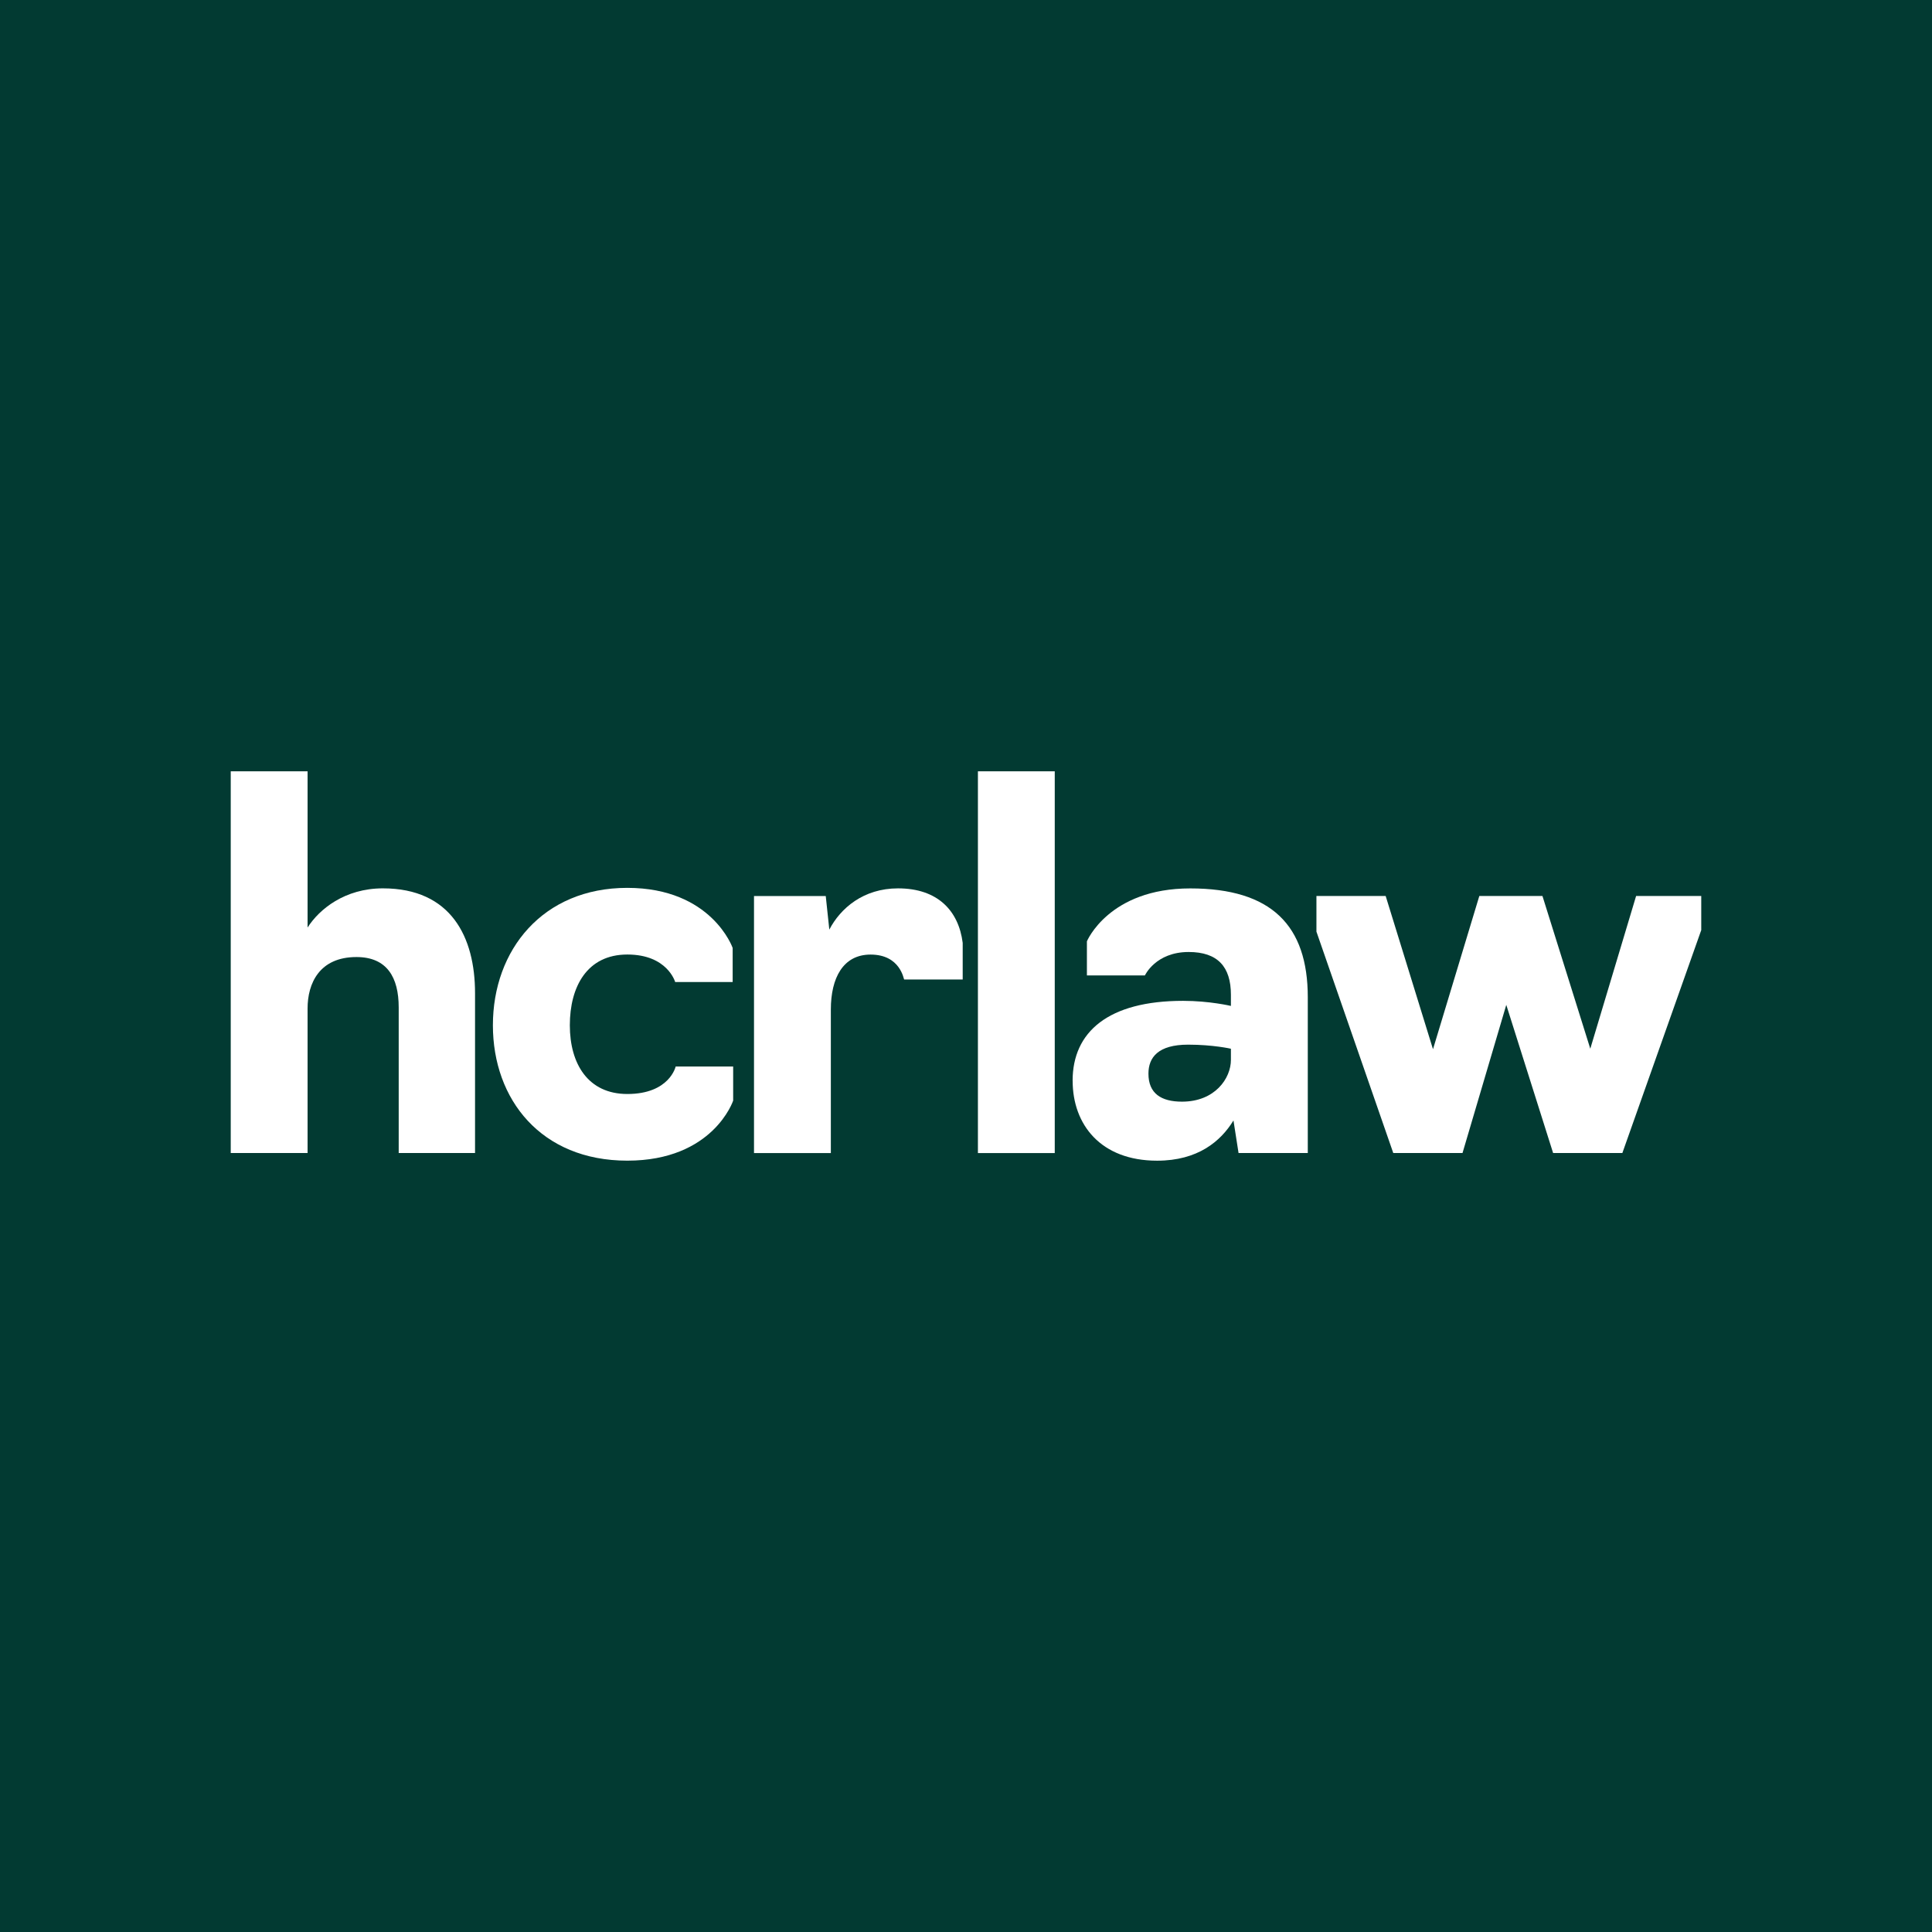
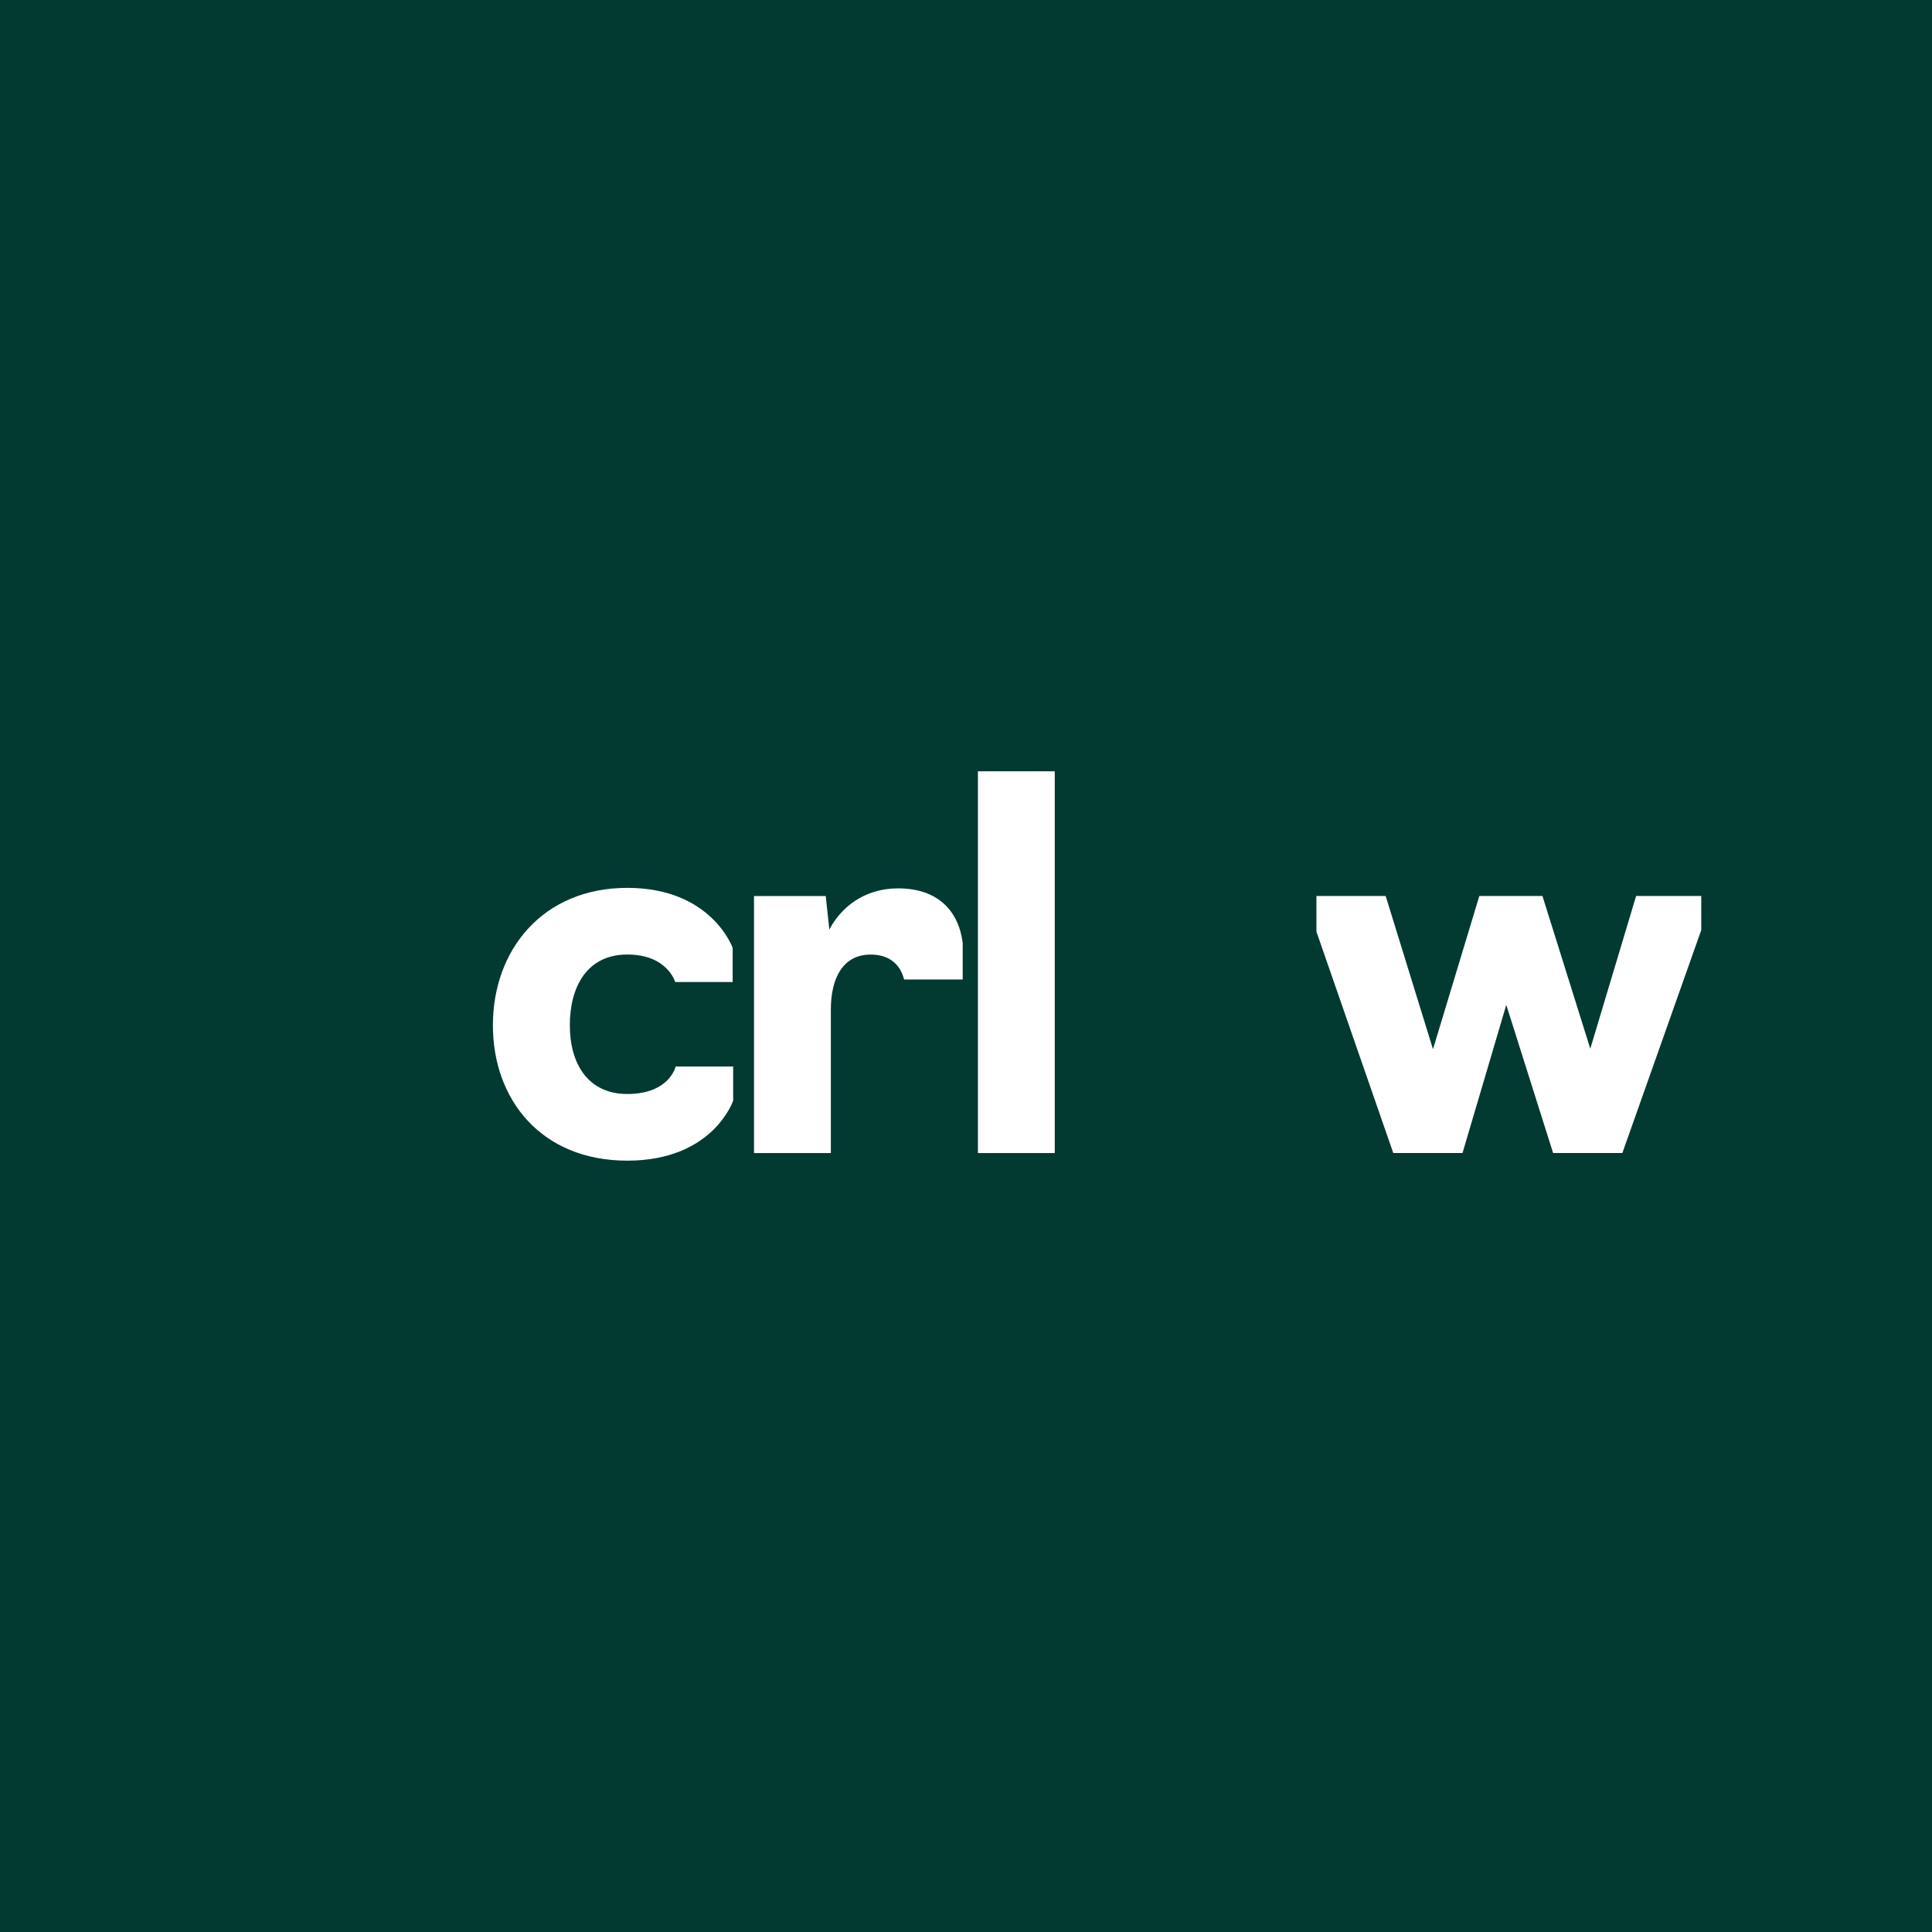
<svg xmlns="http://www.w3.org/2000/svg" version="1.1" id="Layer_1" x="0px" y="0px" viewBox="0 0 1417.32 1417.32" style="enable-background:new 0 0 1417.32 1417.32;" xml:space="preserve">
  <style type="text/css">
	.st0{fill:#023A32;}
	.st1{fill:#FFFFFF;}
</style>
  <g>
    <rect class="st0" width="1417.32" height="1417.32" />
    <g id="Layer_1-2">
-       <path class="st1" d="M169.27,565.83h56.37v114.61c8.57-13.44,27.26-28.74,55.26-28.74c50.05,0,67.59,35.83,67.59,76.9v117.24h-56    V739.06c0-22.02-8.57-36.97-30.99-36.97c-27.26,0-35.86,19.43-35.86,37.71v106.04h-56.37V565.83z" />
      <path class="st1" d="M361.59,752.14c0-55.26,36.6-100.8,98.58-100.8s77.31,44.06,77.31,44.06v25.01H495.3    c0,0-5.61-20.17-35.09-20.17s-42.18,23.53-42.18,51.9s13.44,50.42,42.18,50.42c30.99,0,35.46-20.17,35.46-20.17h42.18v25.01    c0,0-14.55,44.06-77.68,44.06S361.59,806.65,361.59,752.14z" />
      <path class="st1" d="M553.14,657.32h52.63l2.62,24.64c8.2-15.7,25.01-30.25,50.42-30.25c29.14,0,44.43,16.44,47.43,39.96v26.89    h-42.95c-0.37,0-2.62-18.28-24.64-18.28c-20.17,0-29.14,17.18-29.14,40.33v105.3h-56.37    C553.14,845.91,553.14,657.32,553.14,657.32z" />
      <path class="st1" d="M717.4,565.83h56.37v280.05H717.4V565.83z" />
-       <path class="st1" d="M786.87,792.84c0-35.83,26.15-58.62,81.04-58.62c19.43,0,35.09,3.73,35.09,3.73v-8.2    c0-20.54-9.71-31.36-30.99-31.36c-24.27,0-32.1,17.18-32.1,17.18h-42.55v-25.01c0,0,16.07-38.82,75.79-38.82    c59.73,0,86.25,27.26,86.25,79.89v114.24h-50.79l-3.73-23.9c-9.34,15.29-26.15,29.51-56,29.51c-41.44,0-61.98-26.52-61.98-58.62    L786.87,792.84z M903,777.55v-8.2c0,0-13.07-2.99-31.36-2.99c-22.02,0-29.14,9.34-29.14,21.28c0,14.55,9.34,20.54,24.64,20.54    C891.4,808.17,903,790.99,903,777.55z" />
      <path class="st1" d="M1105,737.21l-32.1,108.66h-50.79l-56.37-162.41v-26.15h50.79l34.72,112.4l33.98-112.4h46.32l35.09,112.03    l33.61-112.03h47.79v25.01l-57.88,163.55h-50.79l-34.35-108.66H1105z" />
    </g>
  </g>
</svg>